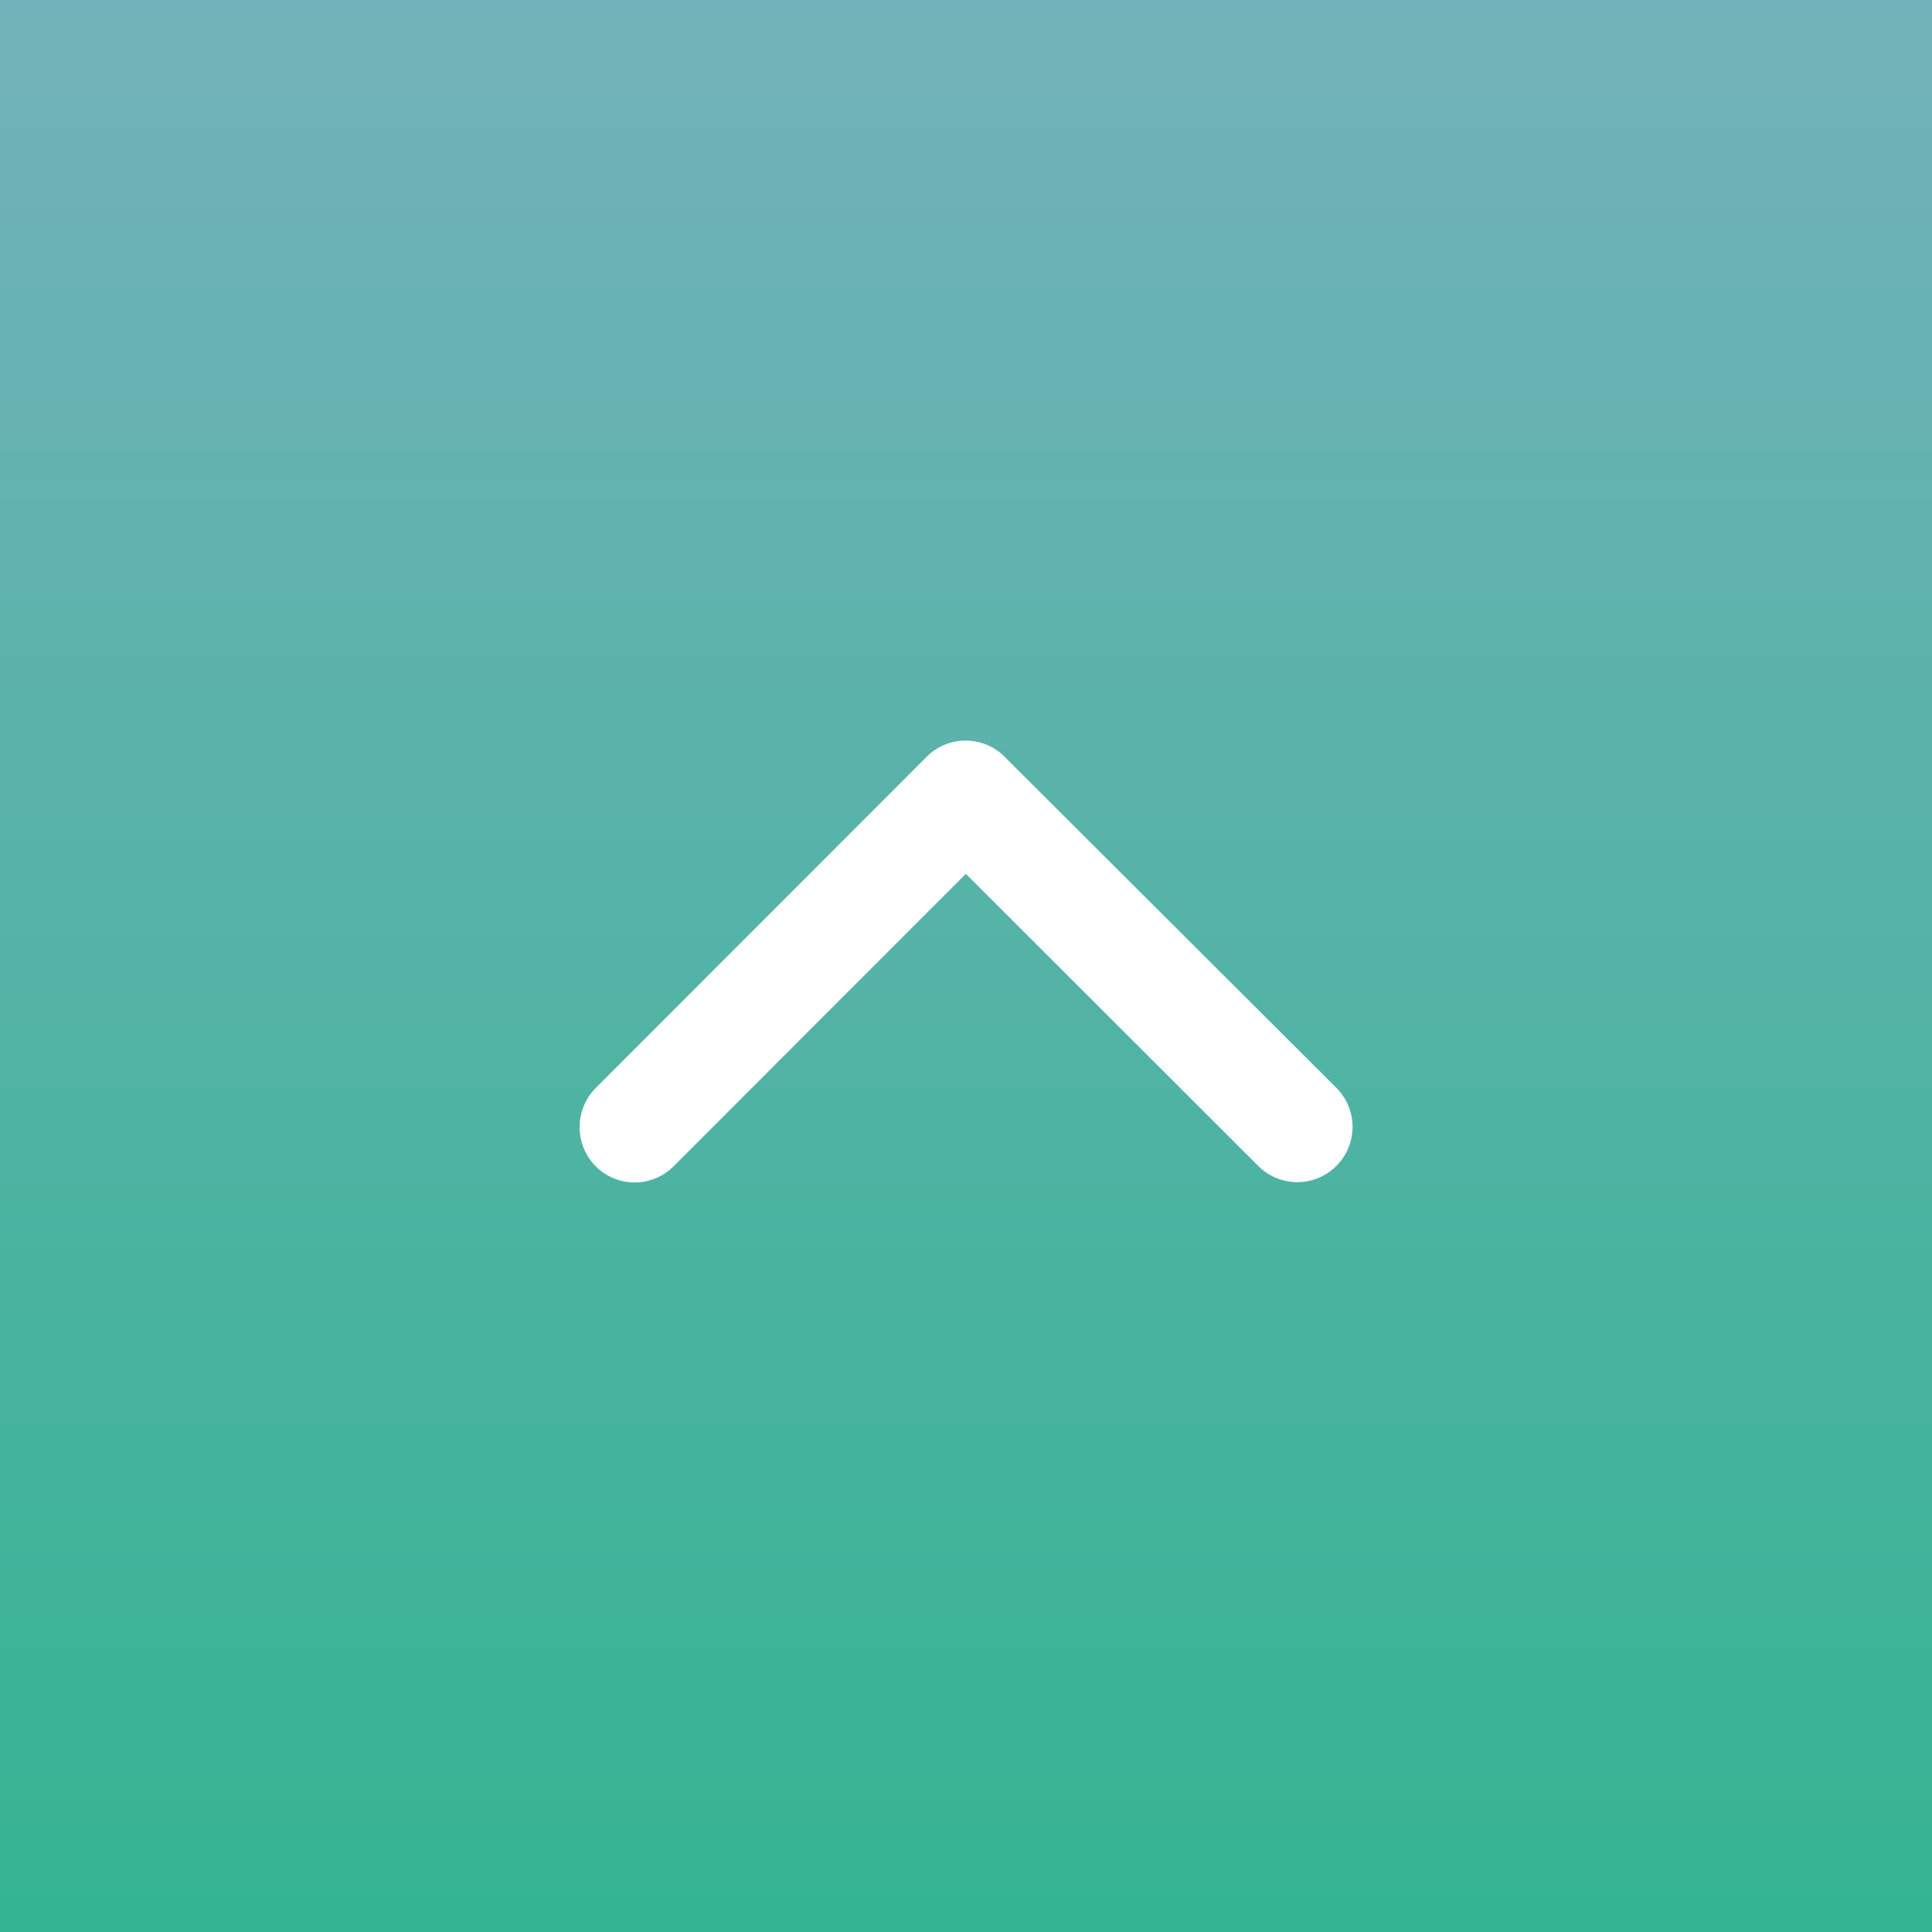
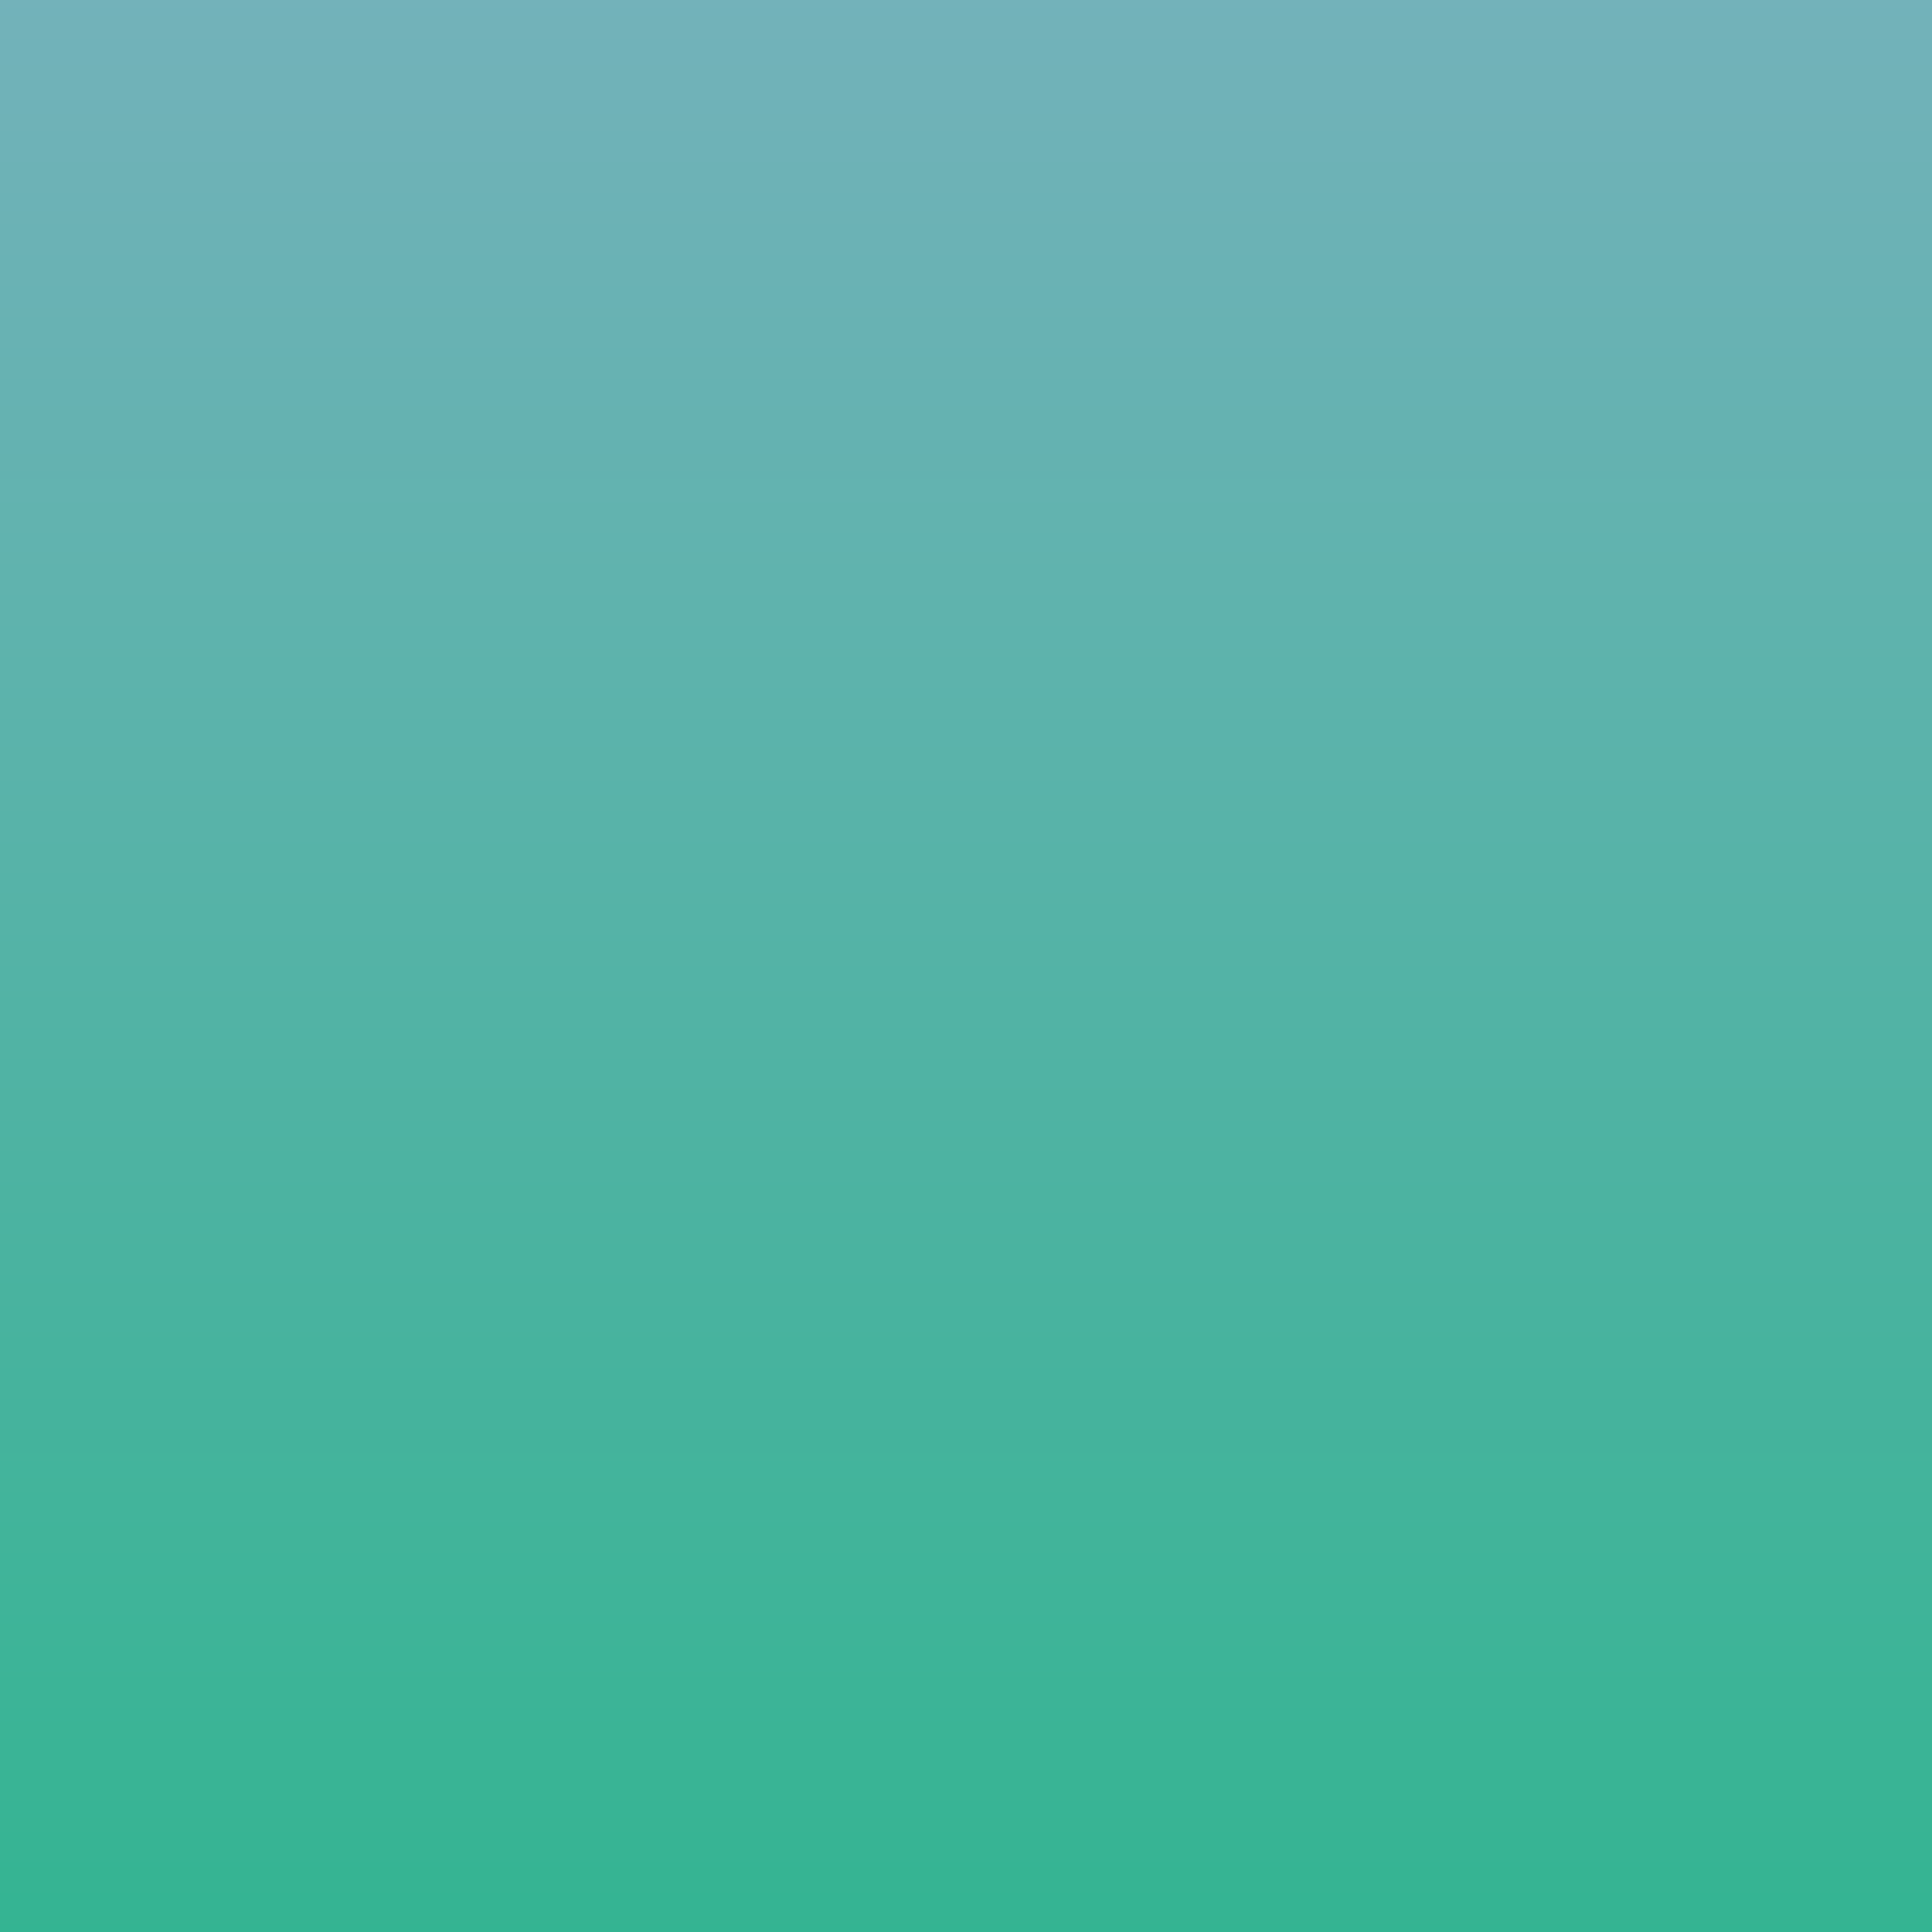
<svg xmlns="http://www.w3.org/2000/svg" id="top_scroll" width="60" height="60" viewBox="0 0 60 60">
  <rect x="0" y="0" width="60" height="60" fill="#333333" stroke="none" />
  <defs>
    <linearGradient id="linear-gradient" x1="0.5" x2="0.5" y2="1" gradientUnits="objectBoundingBox">
      <stop offset="0" stop-color="#73b2ba" />
      <stop offset="1" stop-color="#34b492" />
    </linearGradient>
  </defs>
  <rect id="bg" width="60" height="60" fill="url(#linear-gradient)" />
-   <path id="Icon_ionic-ios-arrow-down" data-name="Icon ionic-ios-arrow-down" d="M18.192,20.832l9.075-9.082a1.708,1.708,0,0,1,2.422,0,1.73,1.73,0,0,1,0,2.429L19.407,24.469a1.712,1.712,0,0,1-2.365.05L6.688,14.187A1.715,1.715,0,1,1,9.11,11.757Z" transform="translate(48.188 47.969) rotate(-180)" fill="#fff" />
</svg>